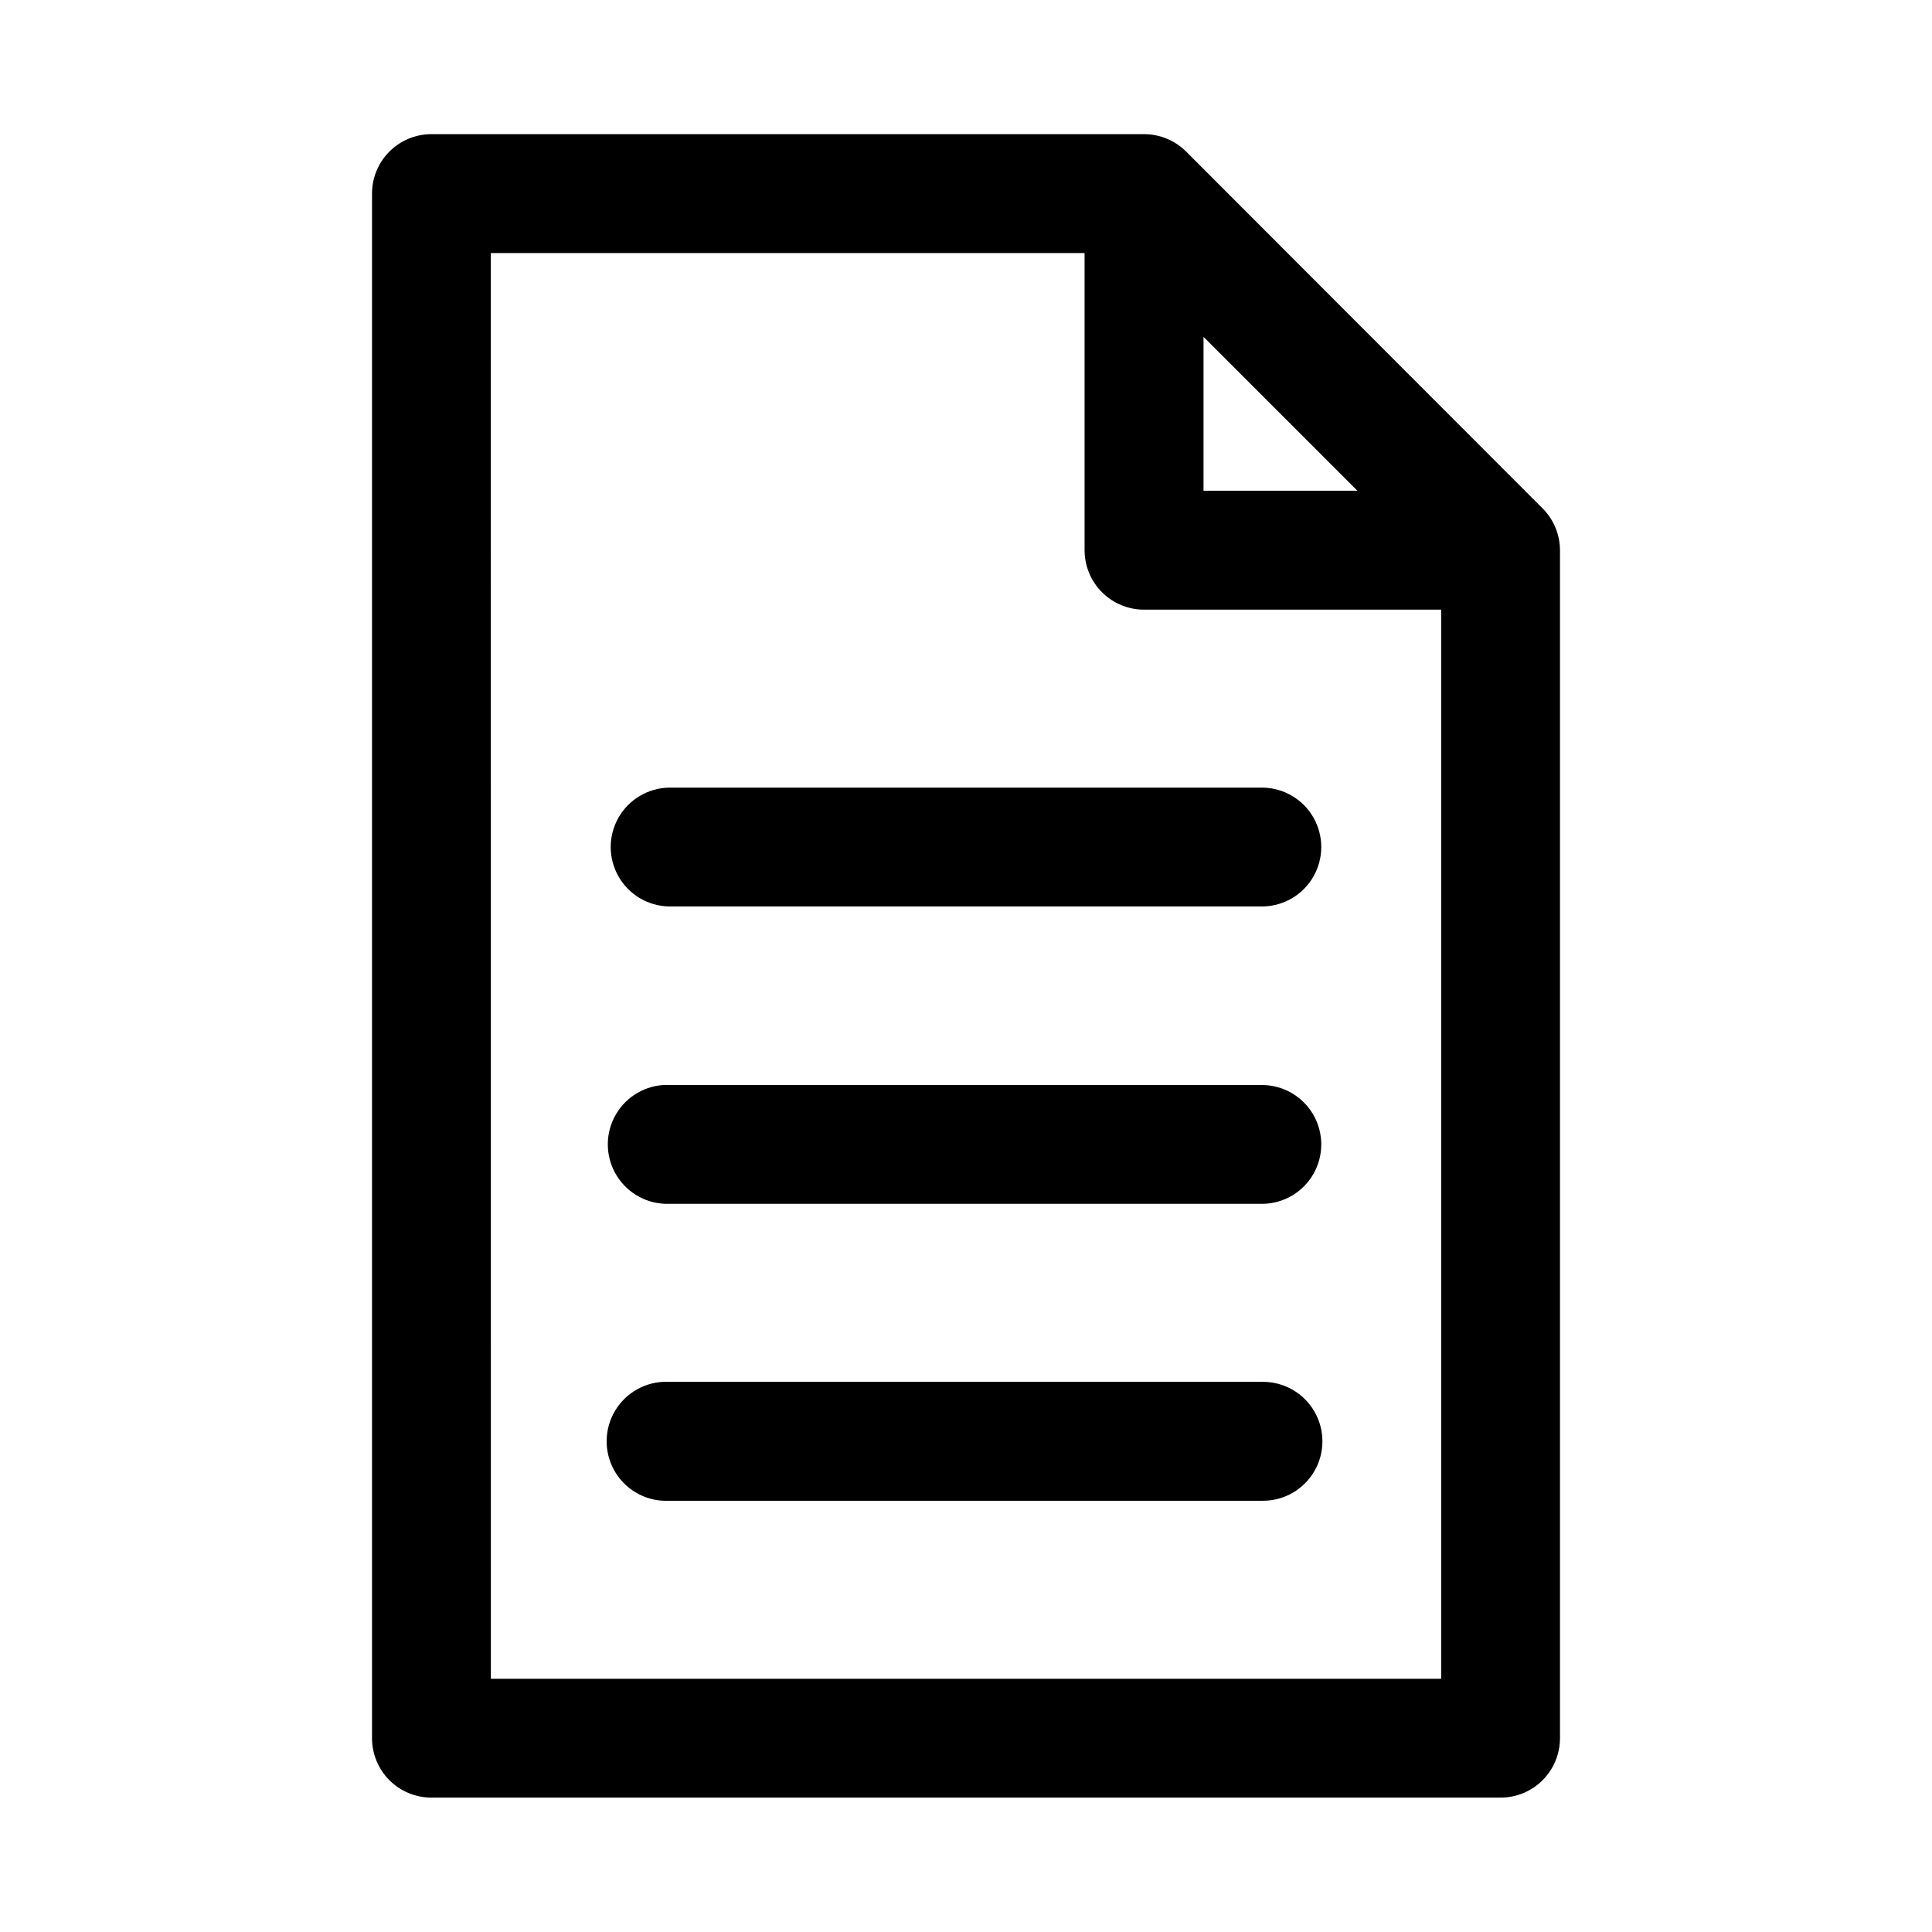
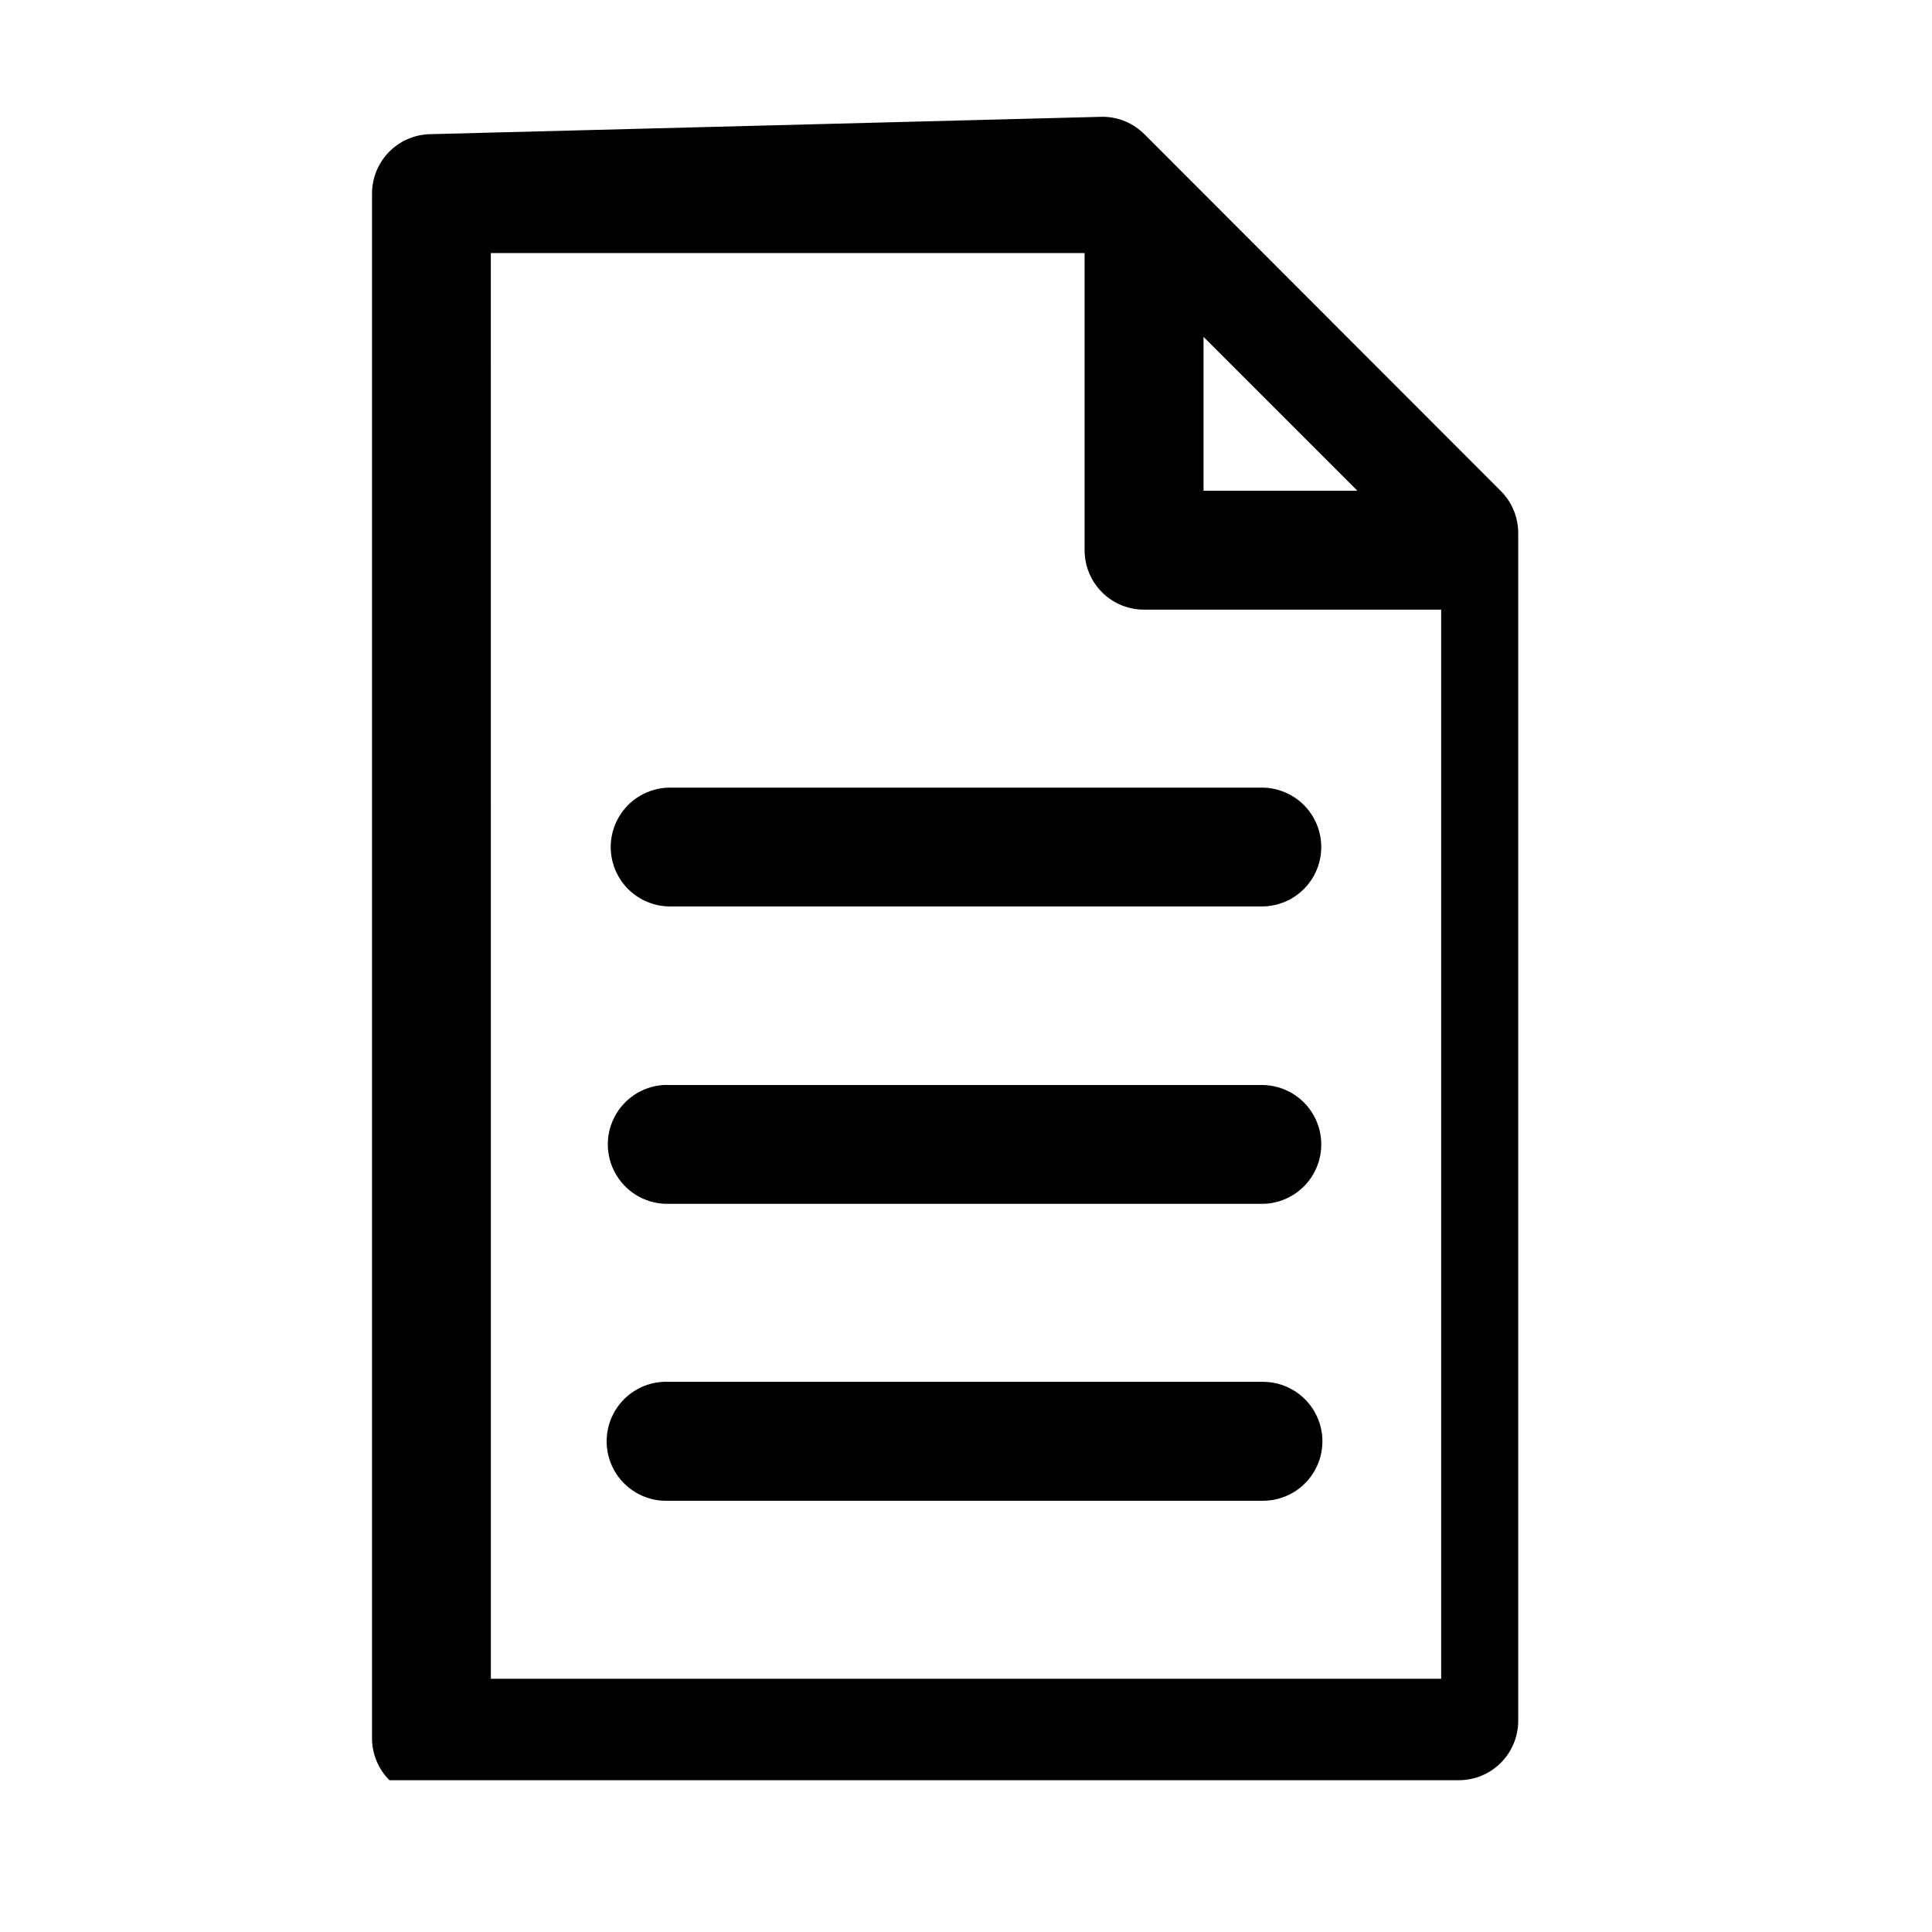
<svg xmlns="http://www.w3.org/2000/svg" fill="#000000" width="800px" height="800px" version="1.1" viewBox="144 144 512 512">
-   <path d="m258.27 179.55c-4.18 0.016-8.18 1.695-11.125 4.664-2.941 2.973-4.578 6.992-4.555 11.172v409.32-0.004c0.016 4.156 1.672 8.137 4.609 11.074s6.918 4.594 11.07 4.609h283.46c4.152-0.016 8.133-1.672 11.07-4.609s4.594-6.918 4.613-11.074v-314.97c-0.035-4.148-1.703-8.113-4.644-11.039l-94.371-94.465c-2.945-2.973-6.949-4.652-11.133-4.672zm15.805 31.52h157.35v78.66l0.004-0.004c-0.023 4.207 1.637 8.25 4.609 11.227 2.977 2.973 7.019 4.637 11.227 4.609h78.66v283.33h-251.84zm188.87 22.203 40.773 40.773h-40.77zm-141.7 119.46v-0.004c-5.543 0.121-10.613 3.148-13.348 7.969-2.738 4.824-2.738 10.727 0 15.551 2.734 4.82 7.805 7.848 13.348 7.969h157.5c5.543-0.121 10.613-3.148 13.352-7.969 2.734-4.824 2.734-10.727 0-15.551-2.738-4.82-7.809-7.848-13.352-7.969zm-1.508 78.812 0.004-0.004c-5.539 0.387-10.461 3.66-12.969 8.609-2.504 4.953-2.223 10.855 0.746 15.547 2.965 4.691 8.18 7.477 13.727 7.332h157.5c5.543-0.121 10.613-3.148 13.352-7.969 2.734-4.82 2.734-10.727 0-15.551-2.738-4.82-7.809-7.848-13.352-7.969h-157.5c-0.5-0.023-1.004-0.023-1.504 0zm0 78.66 0.004-0.004c-5.617 0.285-10.66 3.539-13.23 8.543-2.57 5.004-2.285 10.996 0.75 15.73 3.039 4.734 8.367 7.496 13.984 7.242h157.5c5.617-0.016 10.801-3.023 13.605-7.891 2.805-4.871 2.805-10.863 0-15.73-2.805-4.871-7.988-7.879-13.605-7.894h-157.5c-0.5-0.023-1.004-0.023-1.504 0z" />
+   <path d="m258.27 179.55c-4.18 0.016-8.18 1.695-11.125 4.664-2.941 2.973-4.578 6.992-4.555 11.172v409.32-0.004c0.016 4.156 1.672 8.137 4.609 11.074h283.46c4.152-0.016 8.133-1.672 11.07-4.609s4.594-6.918 4.613-11.074v-314.97c-0.035-4.148-1.703-8.113-4.644-11.039l-94.371-94.465c-2.945-2.973-6.949-4.652-11.133-4.672zm15.805 31.52h157.35v78.66l0.004-0.004c-0.023 4.207 1.637 8.25 4.609 11.227 2.977 2.973 7.019 4.637 11.227 4.609h78.66v283.33h-251.84zm188.87 22.203 40.773 40.773h-40.77zm-141.7 119.46v-0.004c-5.543 0.121-10.613 3.148-13.348 7.969-2.738 4.824-2.738 10.727 0 15.551 2.734 4.82 7.805 7.848 13.348 7.969h157.5c5.543-0.121 10.613-3.148 13.352-7.969 2.734-4.824 2.734-10.727 0-15.551-2.738-4.82-7.809-7.848-13.352-7.969zm-1.508 78.812 0.004-0.004c-5.539 0.387-10.461 3.66-12.969 8.609-2.504 4.953-2.223 10.855 0.746 15.547 2.965 4.691 8.18 7.477 13.727 7.332h157.5c5.543-0.121 10.613-3.148 13.352-7.969 2.734-4.82 2.734-10.727 0-15.551-2.738-4.82-7.809-7.848-13.352-7.969h-157.5c-0.5-0.023-1.004-0.023-1.504 0zm0 78.66 0.004-0.004c-5.617 0.285-10.66 3.539-13.23 8.543-2.57 5.004-2.285 10.996 0.75 15.73 3.039 4.734 8.367 7.496 13.984 7.242h157.5c5.617-0.016 10.801-3.023 13.605-7.891 2.805-4.871 2.805-10.863 0-15.73-2.805-4.871-7.988-7.879-13.605-7.894h-157.5c-0.5-0.023-1.004-0.023-1.504 0z" />
</svg>